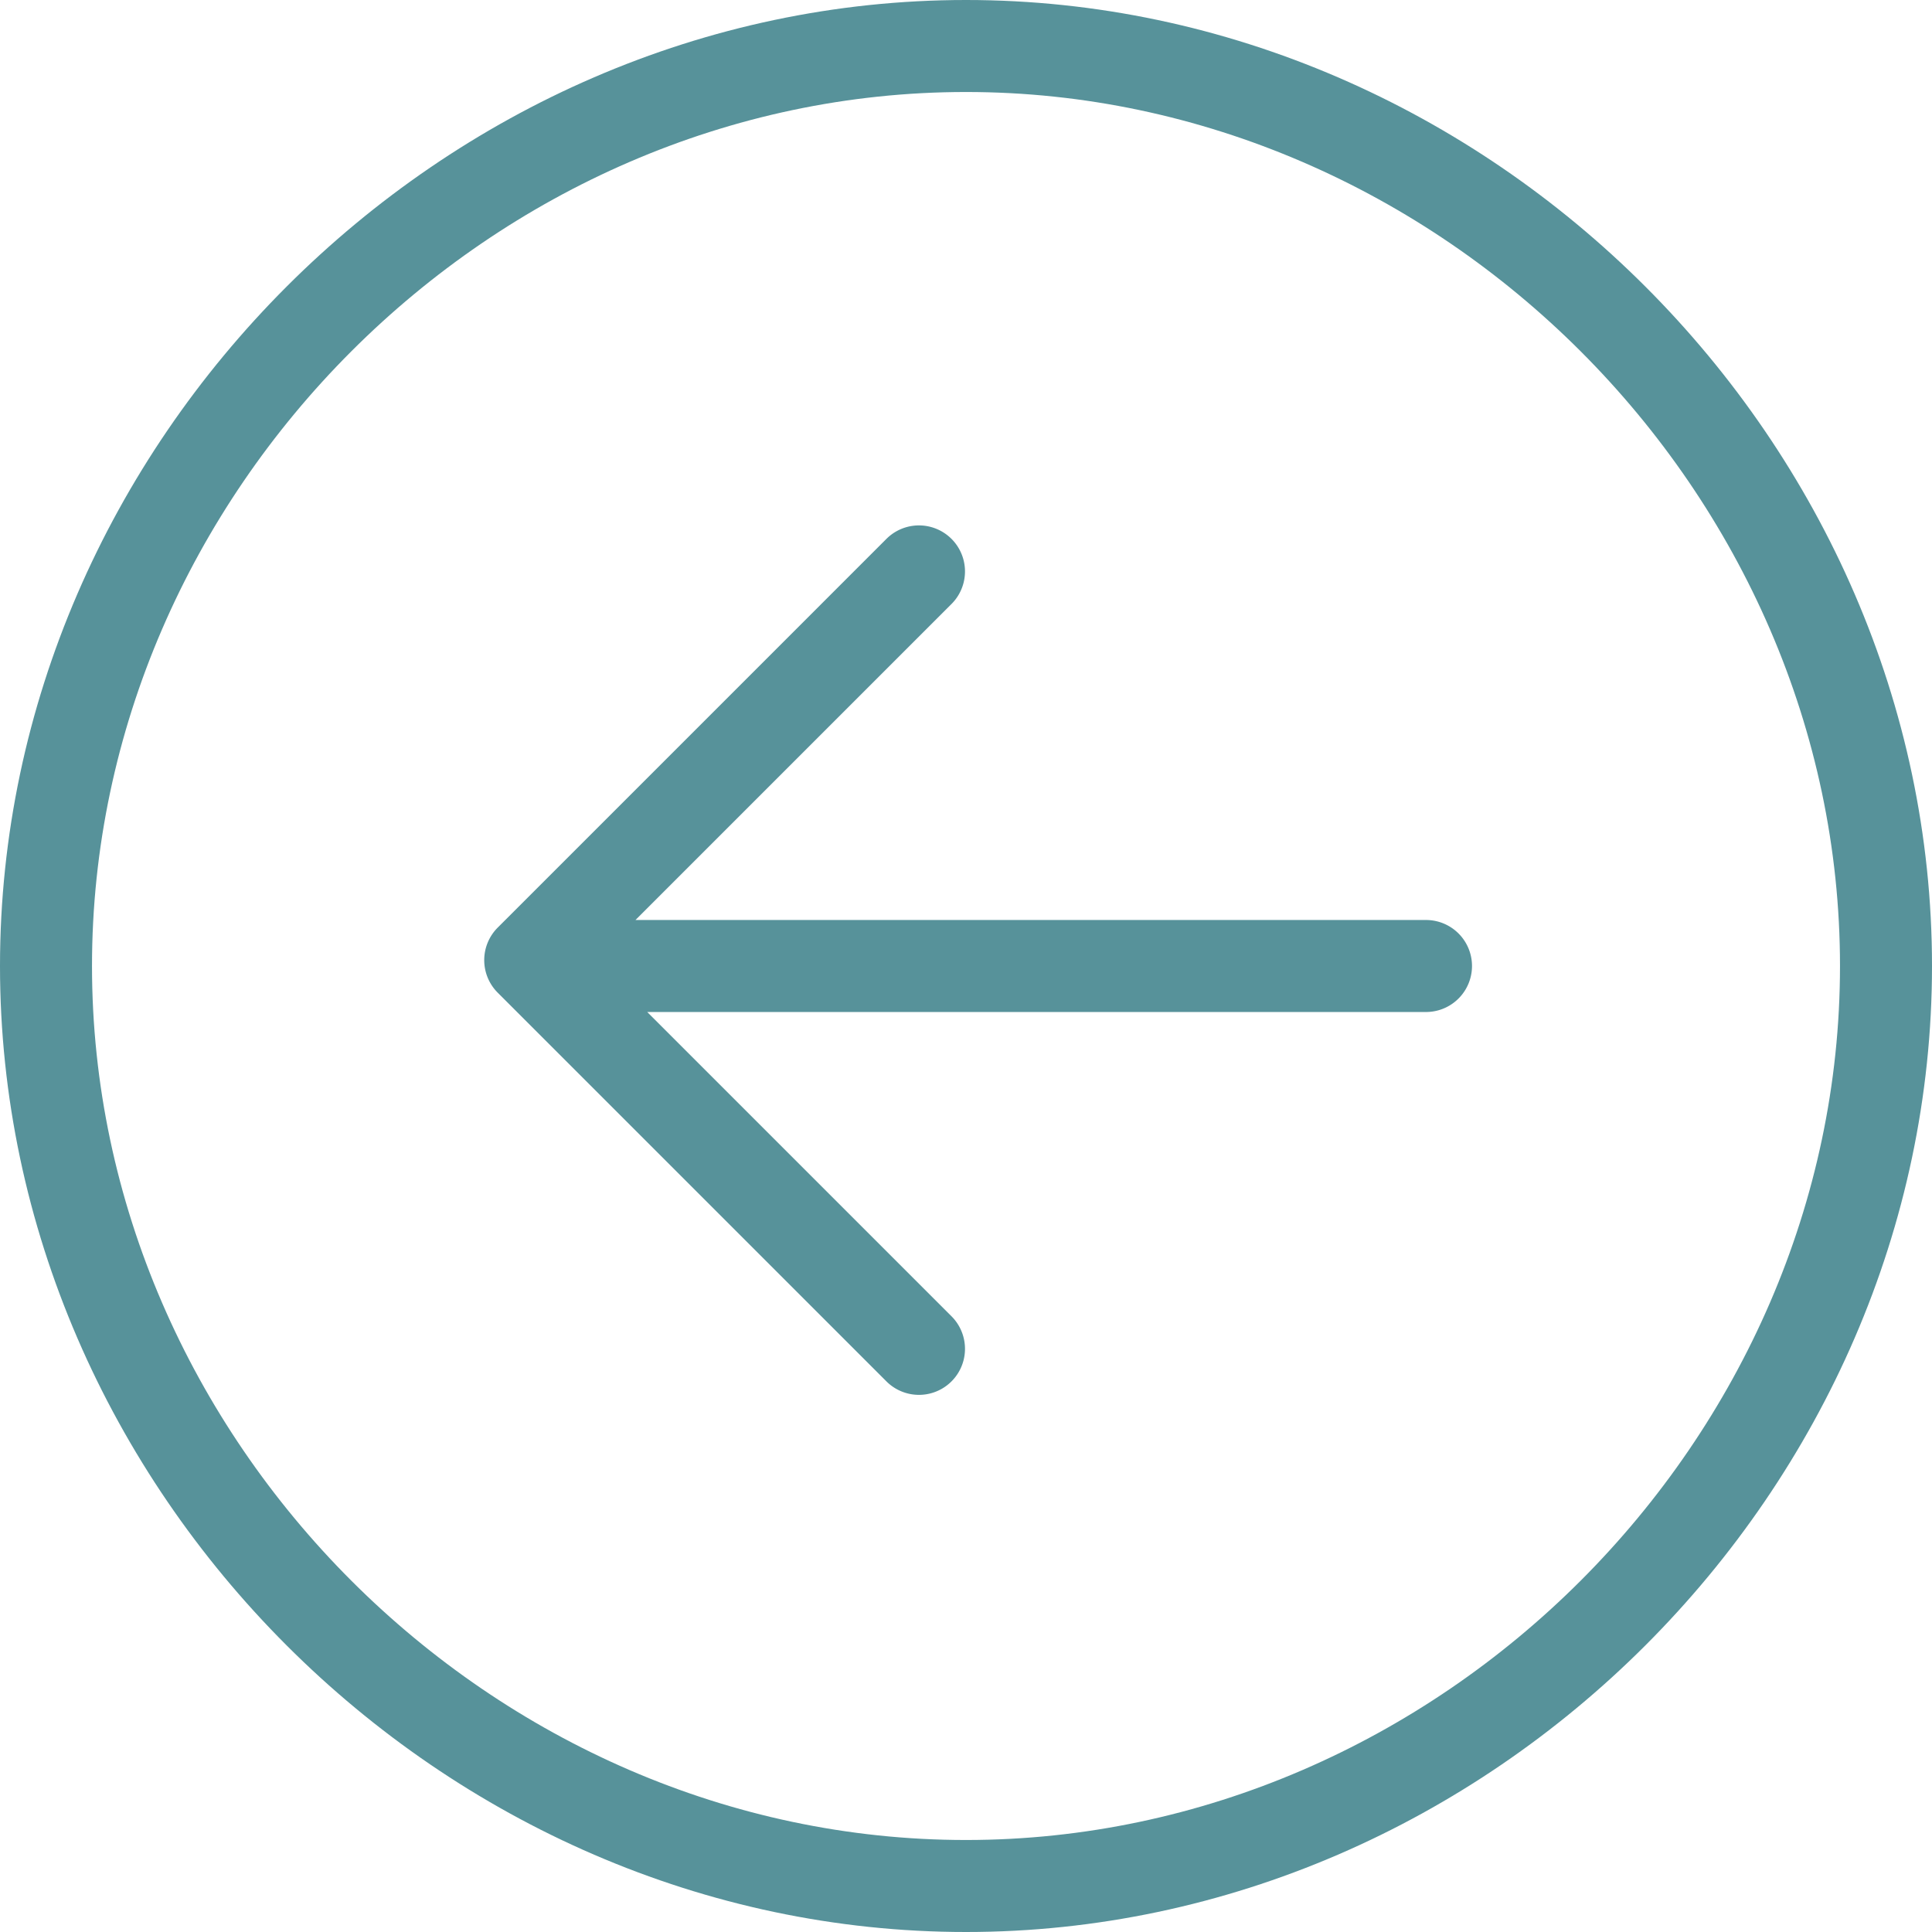
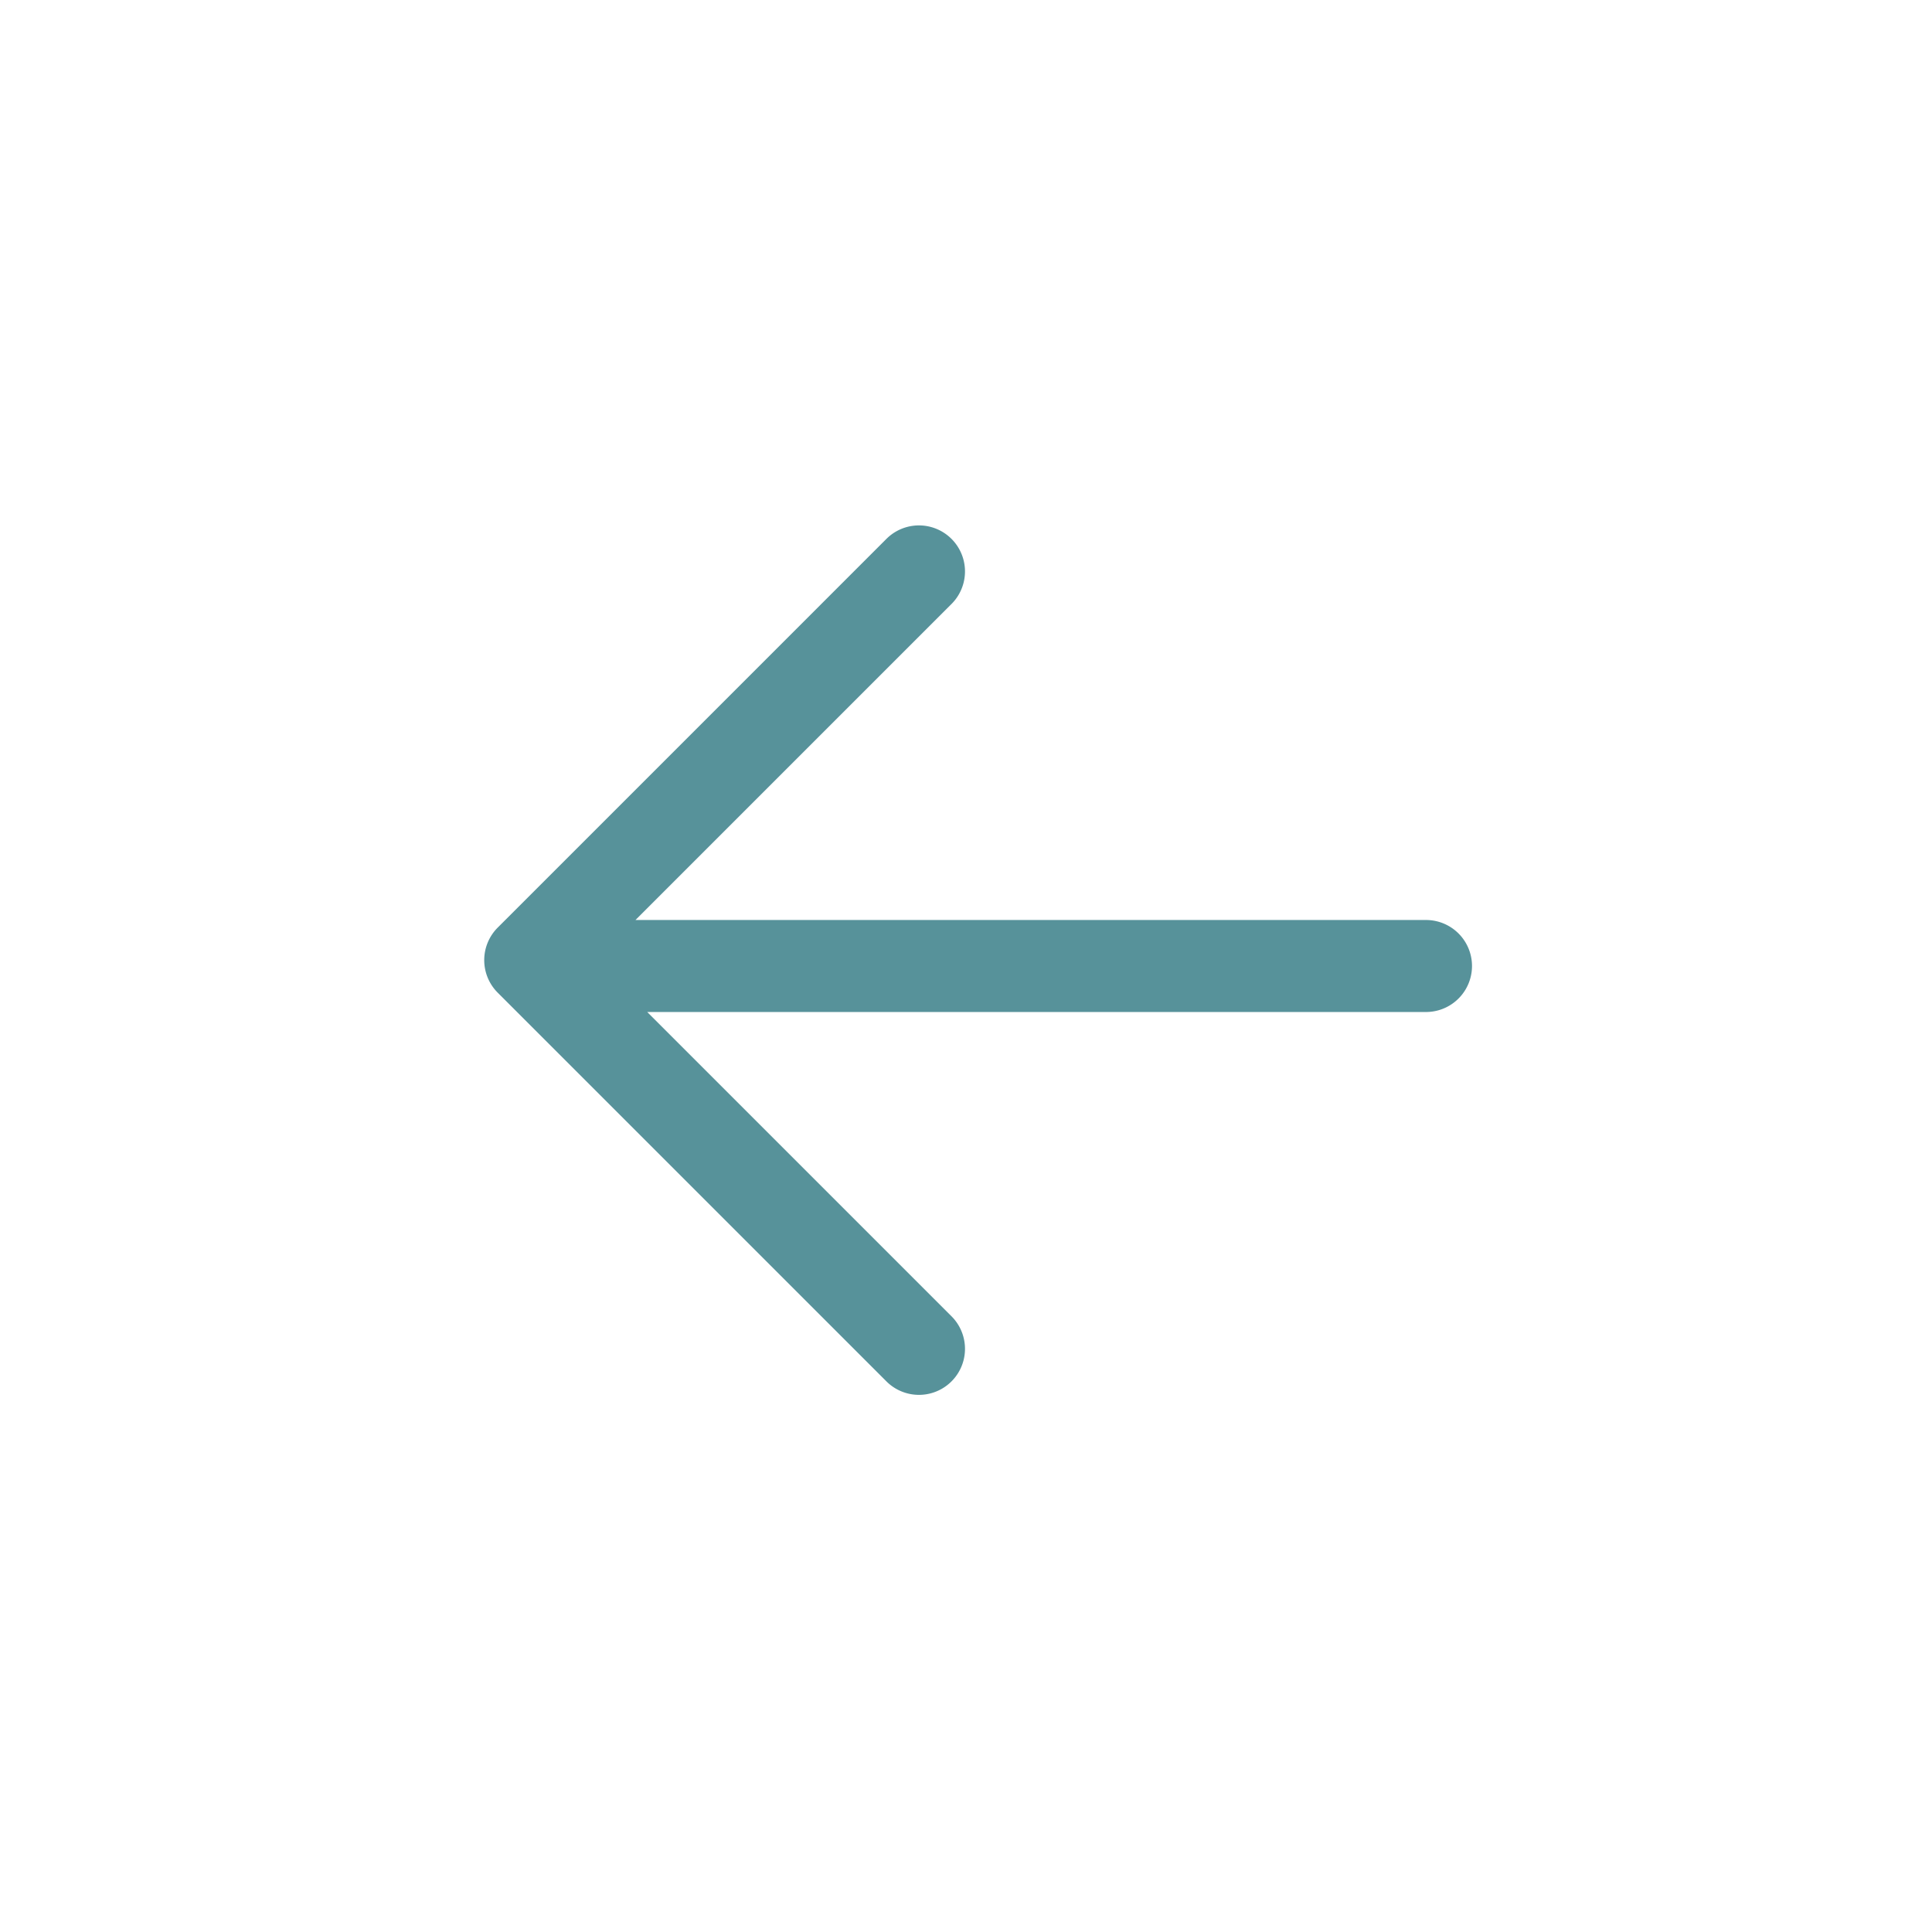
<svg xmlns="http://www.w3.org/2000/svg" id="Layer_1" data-name="Layer 1" viewBox="0 0 84 84">
  <defs>
    <style>.cls-1{fill:#57929a;}</style>
  </defs>
  <path class="cls-1" d="M62,40H27.63L41.37,26.26a2,2,0,1,0-2.83-2.83l-16.9,16.9a2,2,0,0,0,0,2.83l16.9,16.9a2,2,0,0,0,2.83-2.83L28.14,44H62a2,2,0,0,0,0-4Z" />
-   <path class="cls-1" d="M42,0C19.23,0,0,19.23,0,42S19.23,84,42,84,84,64.77,84,42,64.77,0,42,0Zm0,80C21.4,80,4,62.6,4,42S21.4,4,42,4,80,21.4,80,42,62.6,80,42,80Z" />
</svg>